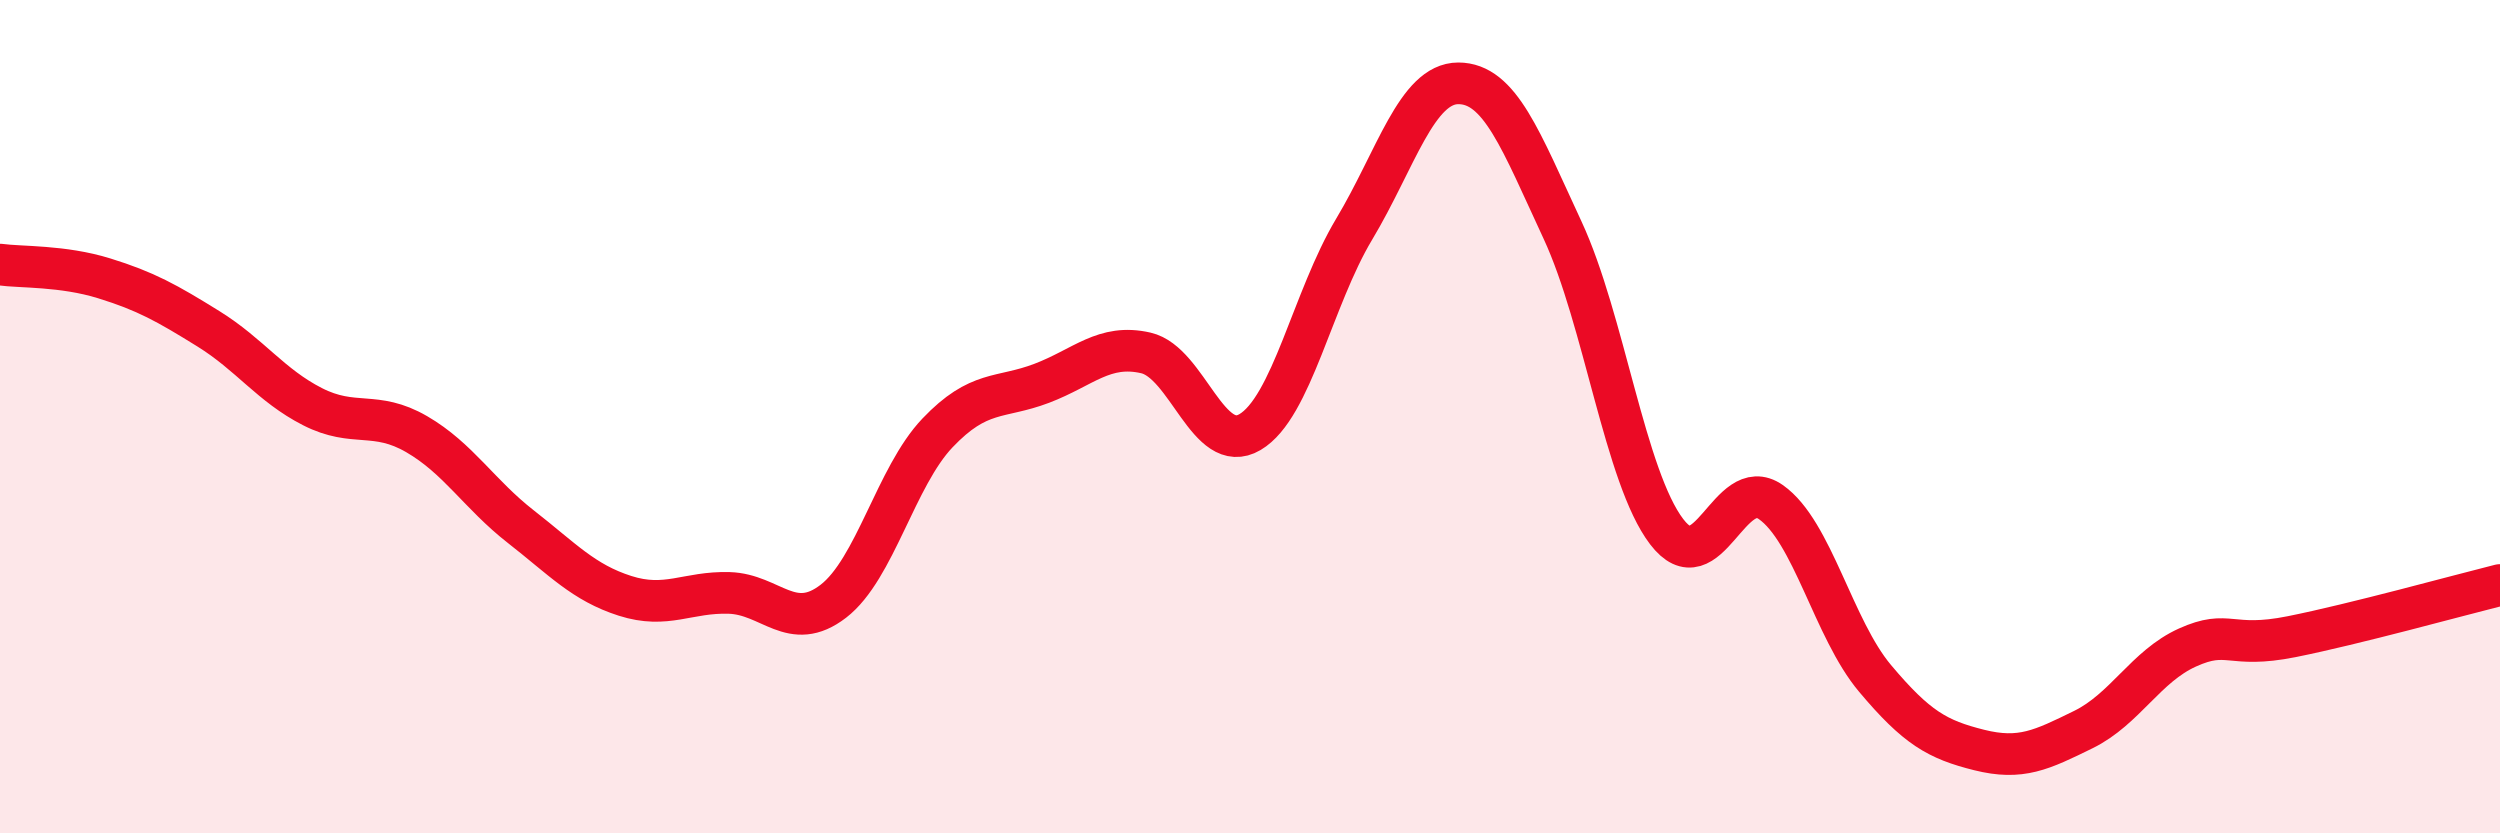
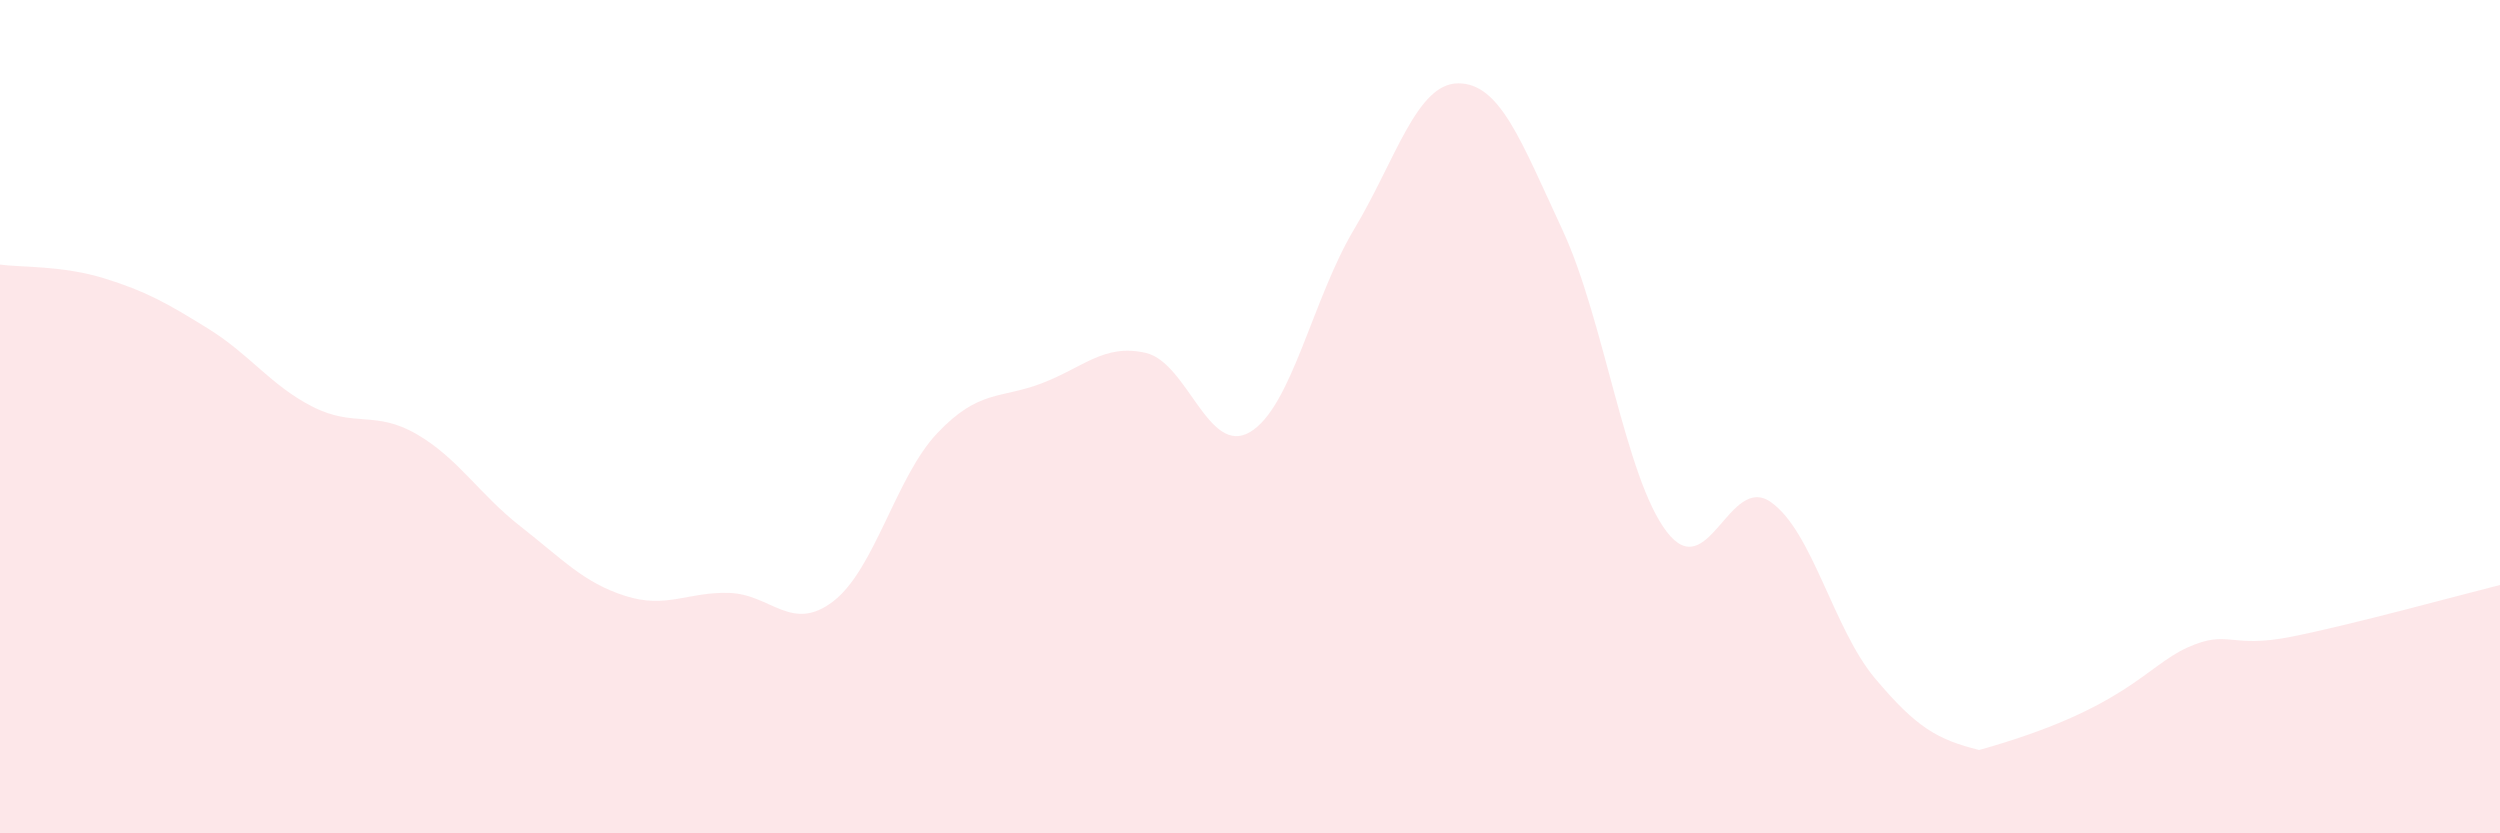
<svg xmlns="http://www.w3.org/2000/svg" width="60" height="20" viewBox="0 0 60 20">
-   <path d="M 0,6.35 C 0.5,6.42 1.5,6.37 2.5,6.68 C 3.5,6.99 4,7.27 5,7.89 C 6,8.51 6.5,9.25 7.5,9.76 C 8.5,10.27 9,9.84 10,10.42 C 11,11 11.5,11.86 12.5,12.64 C 13.5,13.42 14,13.98 15,14.3 C 16,14.62 16.5,14.2 17.5,14.23 C 18.5,14.26 19,15.2 20,14.43 C 21,13.66 21.5,11.44 22.5,10.39 C 23.5,9.34 24,9.58 25,9.2 C 26,8.82 26.5,8.24 27.5,8.47 C 28.5,8.7 29,10.96 30,10.37 C 31,9.78 31.5,7.17 32.5,5.5 C 33.5,3.83 34,2 35,2 C 36,2 36.5,3.37 37.5,5.52 C 38.5,7.67 39,11.45 40,12.76 C 41,14.07 41.5,11.35 42.5,12.05 C 43.5,12.75 44,15.09 45,16.28 C 46,17.47 46.5,17.75 47.5,18 C 48.5,18.25 49,18 50,17.51 C 51,17.02 51.5,15.99 52.5,15.54 C 53.5,15.09 53.5,15.58 55,15.28 C 56.5,14.98 59,14.29 60,14.04L60 20L0 20Z" fill="#EB0A25" opacity="0.1" stroke-linecap="round" stroke-linejoin="round" />
-   <path d="M 0,6.35 C 0.5,6.42 1.5,6.37 2.5,6.68 C 3.5,6.99 4,7.27 5,7.89 C 6,8.51 6.5,9.25 7.5,9.76 C 8.5,10.27 9,9.84 10,10.42 C 11,11 11.5,11.86 12.5,12.64 C 13.5,13.42 14,13.98 15,14.3 C 16,14.62 16.5,14.2 17.5,14.23 C 18.5,14.26 19,15.2 20,14.43 C 21,13.66 21.5,11.44 22.5,10.39 C 23.5,9.34 24,9.58 25,9.2 C 26,8.82 26.5,8.24 27.5,8.47 C 28.5,8.7 29,10.96 30,10.37 C 31,9.78 31.5,7.17 32.5,5.5 C 33.5,3.83 34,2 35,2 C 36,2 36.5,3.37 37.5,5.52 C 38.5,7.67 39,11.45 40,12.76 C 41,14.07 41.5,11.35 42.5,12.05 C 43.5,12.75 44,15.09 45,16.28 C 46,17.47 46.5,17.75 47.5,18 C 48.5,18.25 49,18 50,17.51 C 51,17.02 51.5,15.99 52.5,15.54 C 53.5,15.09 53.5,15.58 55,15.28 C 56.5,14.98 59,14.29 60,14.04" stroke="#EB0A25" stroke-width="1" fill="none" stroke-linecap="round" stroke-linejoin="round" />
+   <path d="M 0,6.35 C 0.5,6.42 1.5,6.37 2.5,6.68 C 3.5,6.99 4,7.27 5,7.89 C 6,8.51 6.5,9.25 7.5,9.76 C 8.5,10.27 9,9.84 10,10.42 C 11,11 11.5,11.86 12.5,12.64 C 13.5,13.42 14,13.98 15,14.3 C 16,14.62 16.5,14.2 17.5,14.23 C 18.5,14.26 19,15.2 20,14.43 C 21,13.66 21.5,11.44 22.5,10.39 C 23.5,9.34 24,9.58 25,9.2 C 26,8.82 26.5,8.24 27.5,8.47 C 28.5,8.7 29,10.96 30,10.37 C 31,9.78 31.5,7.17 32.5,5.5 C 33.5,3.83 34,2 35,2 C 36,2 36.5,3.37 37.5,5.52 C 38.5,7.67 39,11.45 40,12.76 C 41,14.07 41.5,11.35 42.5,12.05 C 43.5,12.75 44,15.09 45,16.28 C 46,17.47 46.5,17.75 47.5,18 C 51,17.02 51.5,15.99 52.5,15.54 C 53.5,15.09 53.5,15.58 55,15.28 C 56.5,14.98 59,14.29 60,14.04L60 20L0 20Z" fill="#EB0A25" opacity="0.1" stroke-linecap="round" stroke-linejoin="round" />
</svg>